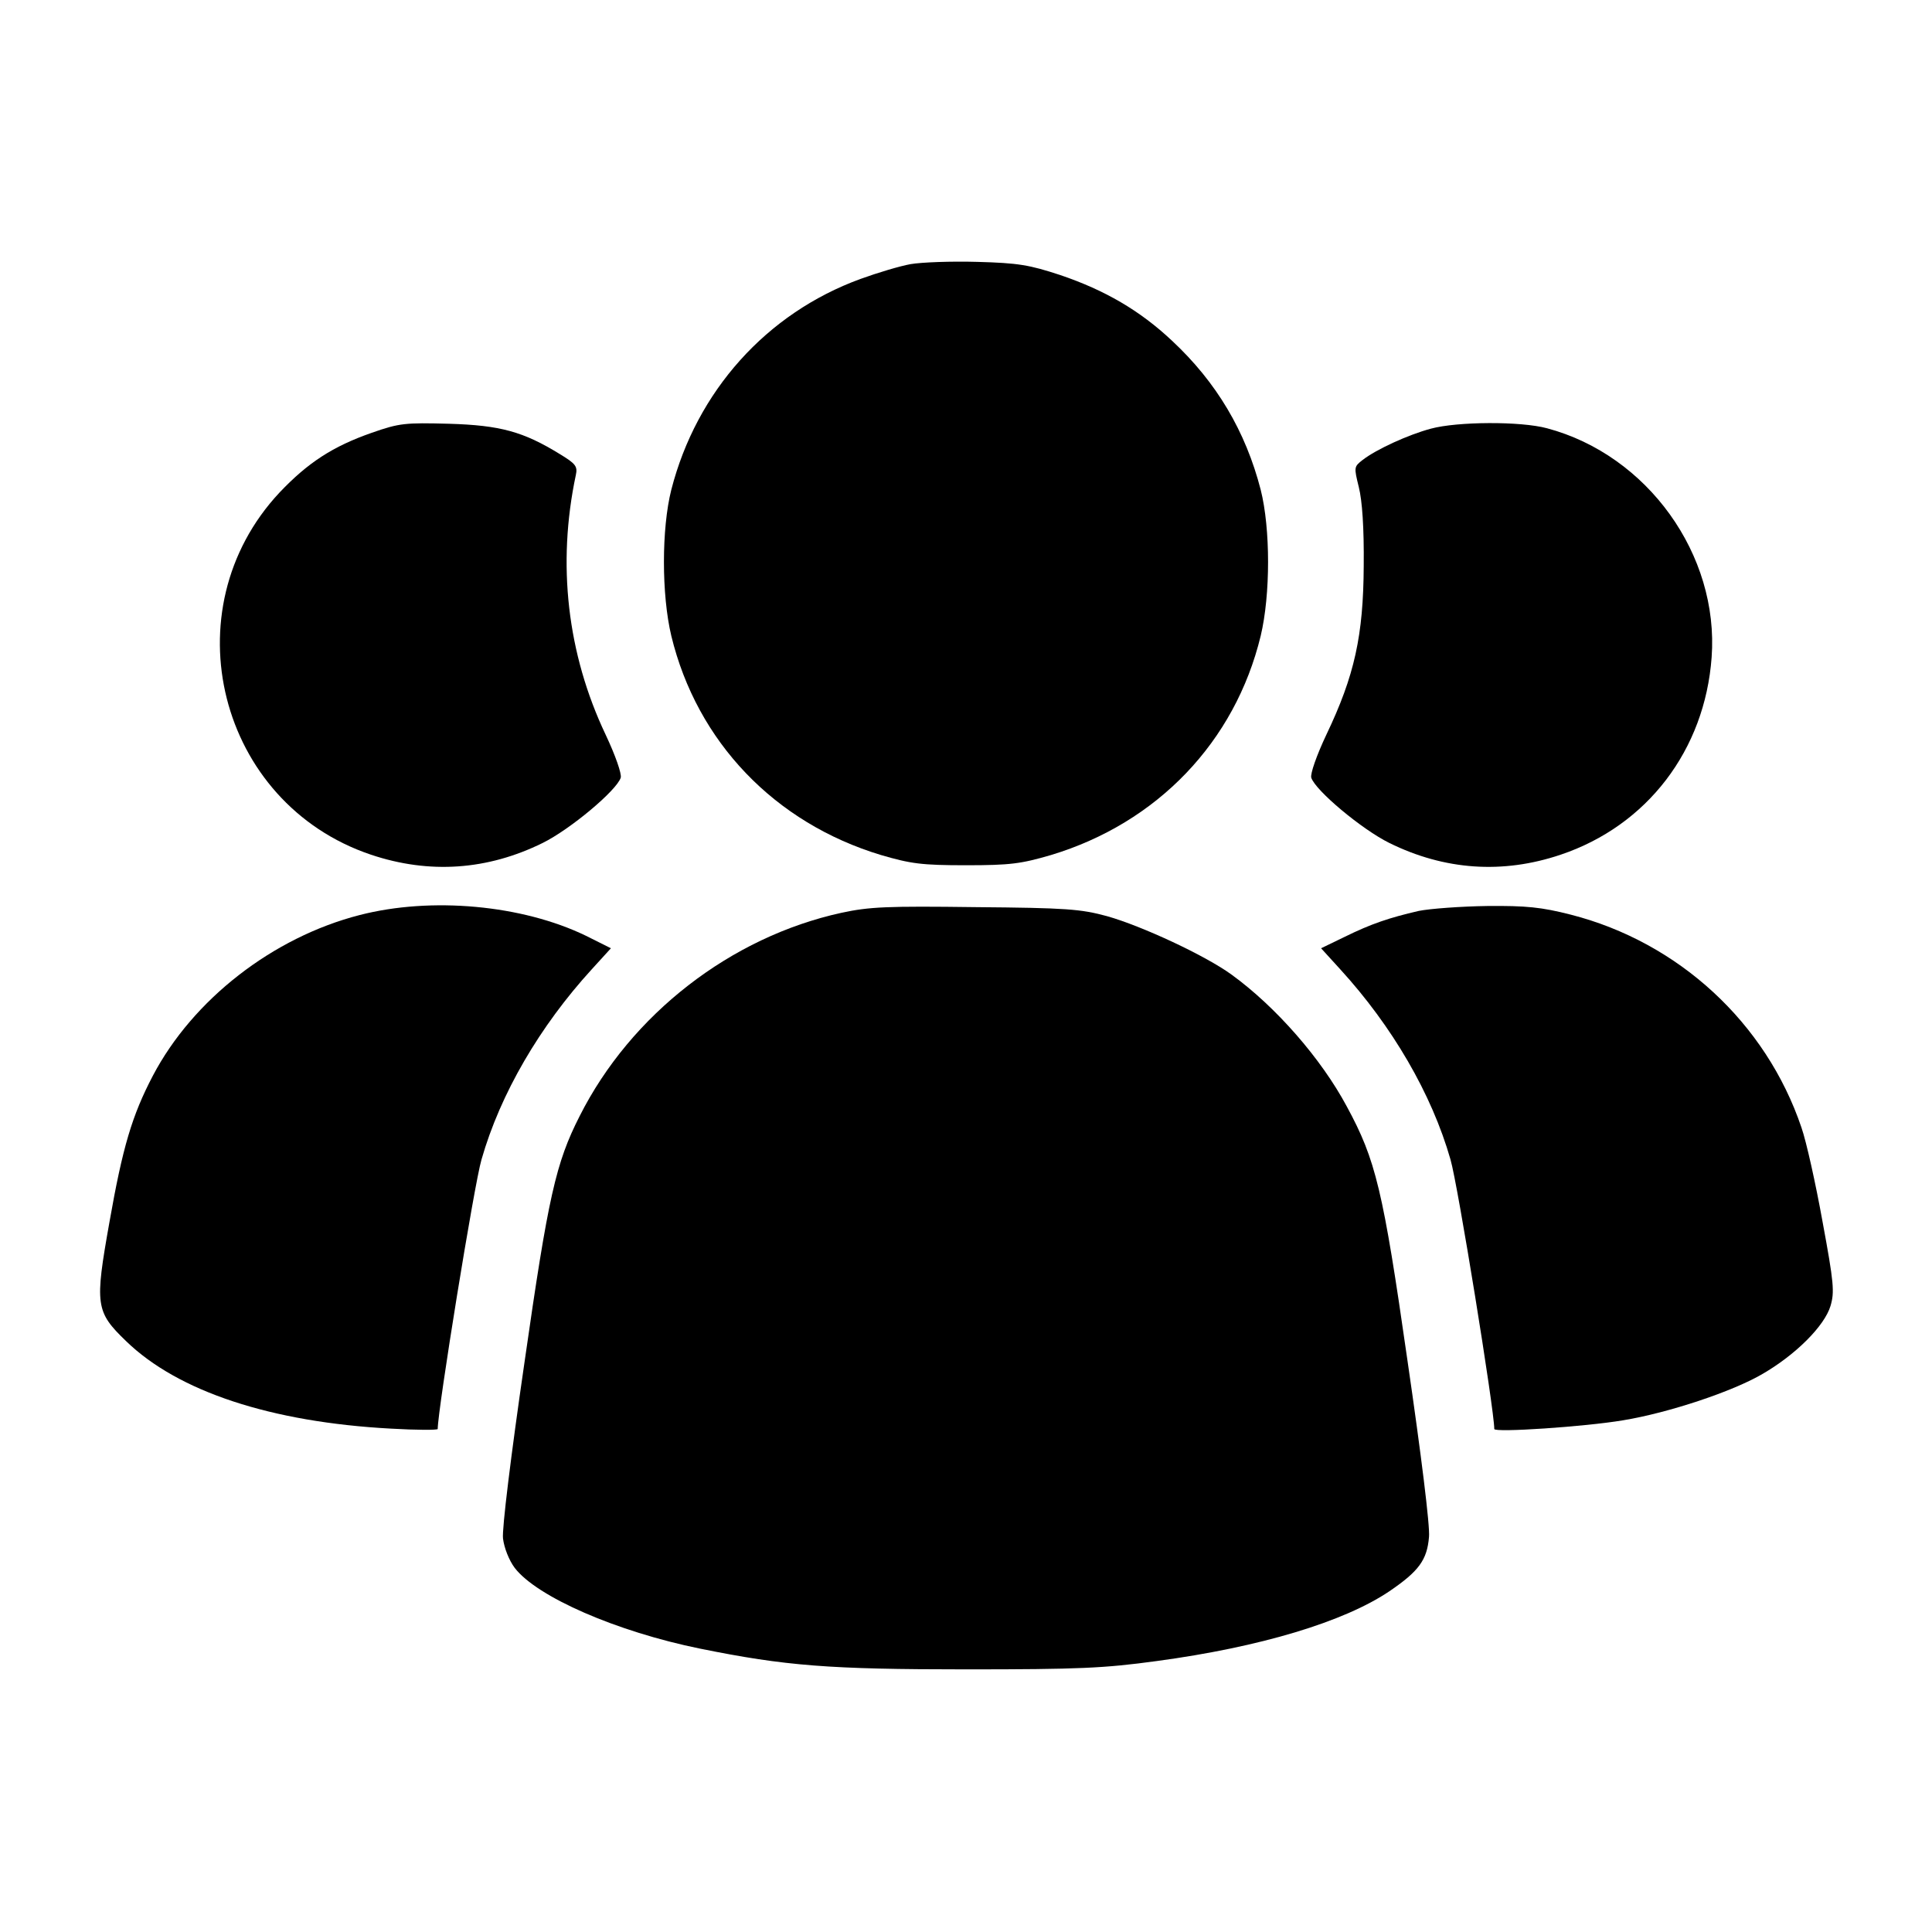
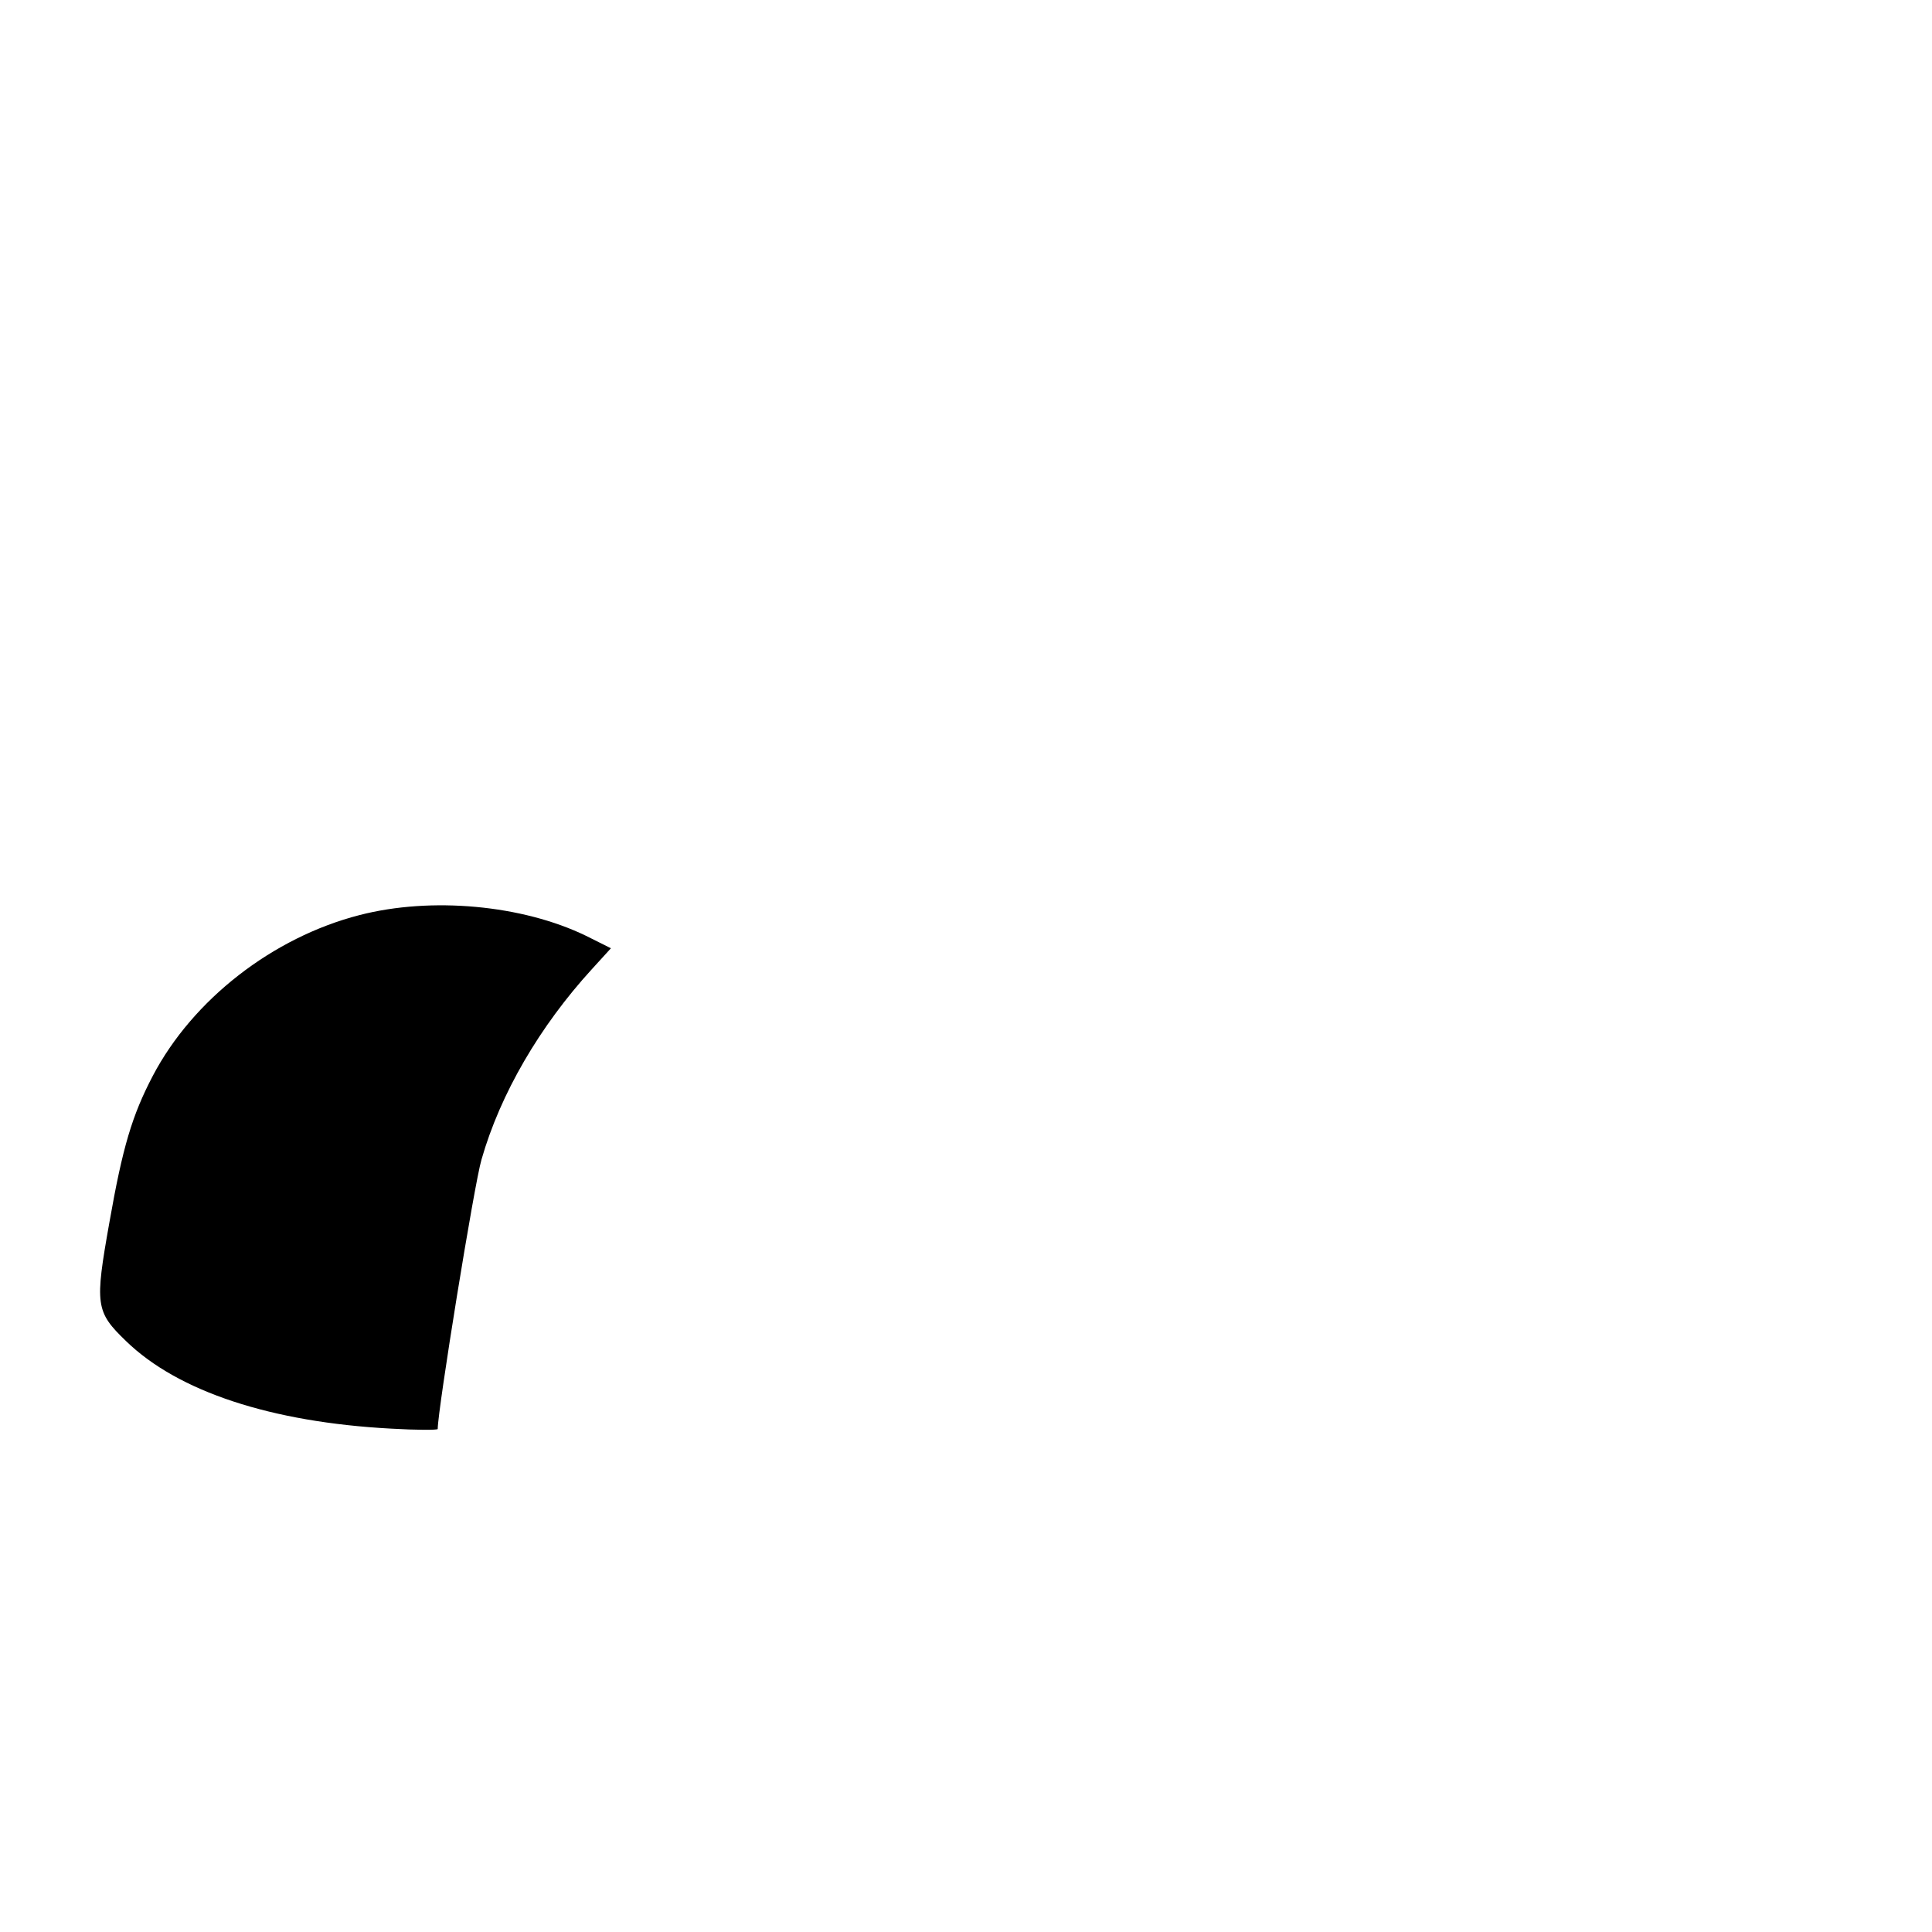
<svg xmlns="http://www.w3.org/2000/svg" version="1.0" width="512pt" height="512pt" viewBox="0 0 512 512" preserveAspectRatio="xMidYMid meet">
  <g transform="translate(0,512) scale(0.1,-0.1)" fill="#000000" stroke="none">
-     <path d="M2413 4420 c-28 -5 -88 -23 -132 -39 -250 -91 -435 -298 -502 -559 -26 -103 -26 -278 0 -387 68 -281 274 -496 556 -581 79 -23 107 -27 225 -27 118 0 146 4 225 27 282 85 488 300 556 581 26 109 26 284 0 387 -40 155 -117 285 -235 395 -85 80 -178 134 -296 174 -82 27 -111 32 -220 35 -69 2 -148 -1 -177 -6z" />
-     <path d="M985 3973 c-103 -36 -169 -79 -244 -158 -292 -312 -162 -824 242 -960 155 -52 309 -41 455 31 73 36 196 139 207 173 3 10 -14 59 -40 114 -102 215 -129 452 -79 688 5 23 0 30 -43 56 -96 59 -157 76 -293 80 -116 3 -131 2 -205 -24z" />
-     <path d="M3792 3984 c-60 -16 -145 -55 -181 -83 -23 -18 -23 -19 -10 -72 9 -36 14 -107 13 -209 -1 -184 -24 -290 -99 -447 -26 -55 -43 -104 -40 -114 11 -34 134 -137 207 -173 146 -72 300 -83 454 -31 229 77 382 277 400 523 20 272 -170 536 -436 607 -70 19 -238 18 -308 -1z" />
    <path d="M953 2695 c-230 -59 -442 -224 -548 -426 -55 -105 -80 -189 -115 -388 -39 -219 -37 -237 44 -315 138 -134 385 -215 702 -232 68 -4 124 -4 124 -1 0 51 97 650 116 714 50 175 155 354 292 504 l51 56 -66 33 c-169 82 -410 104 -600 55z" />
-     <path d="M2230 2701 c-293 -64 -558 -269 -694 -539 -63 -124 -83 -212 -146 -652 -36 -247 -60 -443 -57 -467 3 -25 16 -58 31 -78 59 -77 270 -169 491 -214 227 -46 343 -55 705 -55 299 0 366 3 505 22 275 37 497 104 617 185 78 53 100 83 105 144 3 28 -21 220 -57 467 -65 454 -84 532 -161 674 -68 127 -188 264 -305 349 -70 51 -238 129 -330 155 -70 19 -108 22 -349 24 -233 3 -281 1 -355 -15z" />
-     <path d="M3760 2706 c-78 -18 -126 -34 -197 -69 l-62 -30 51 -56 c137 -150 242 -329 292 -504 19 -64 116 -663 116 -714 0 -10 240 6 341 23 122 20 292 77 370 123 88 51 164 127 180 180 11 37 9 61 -21 223 -18 100 -43 213 -56 250 -94 278 -326 491 -611 564 -78 20 -119 24 -222 23 -69 -1 -151 -7 -181 -13z" />
  </g>
</svg>